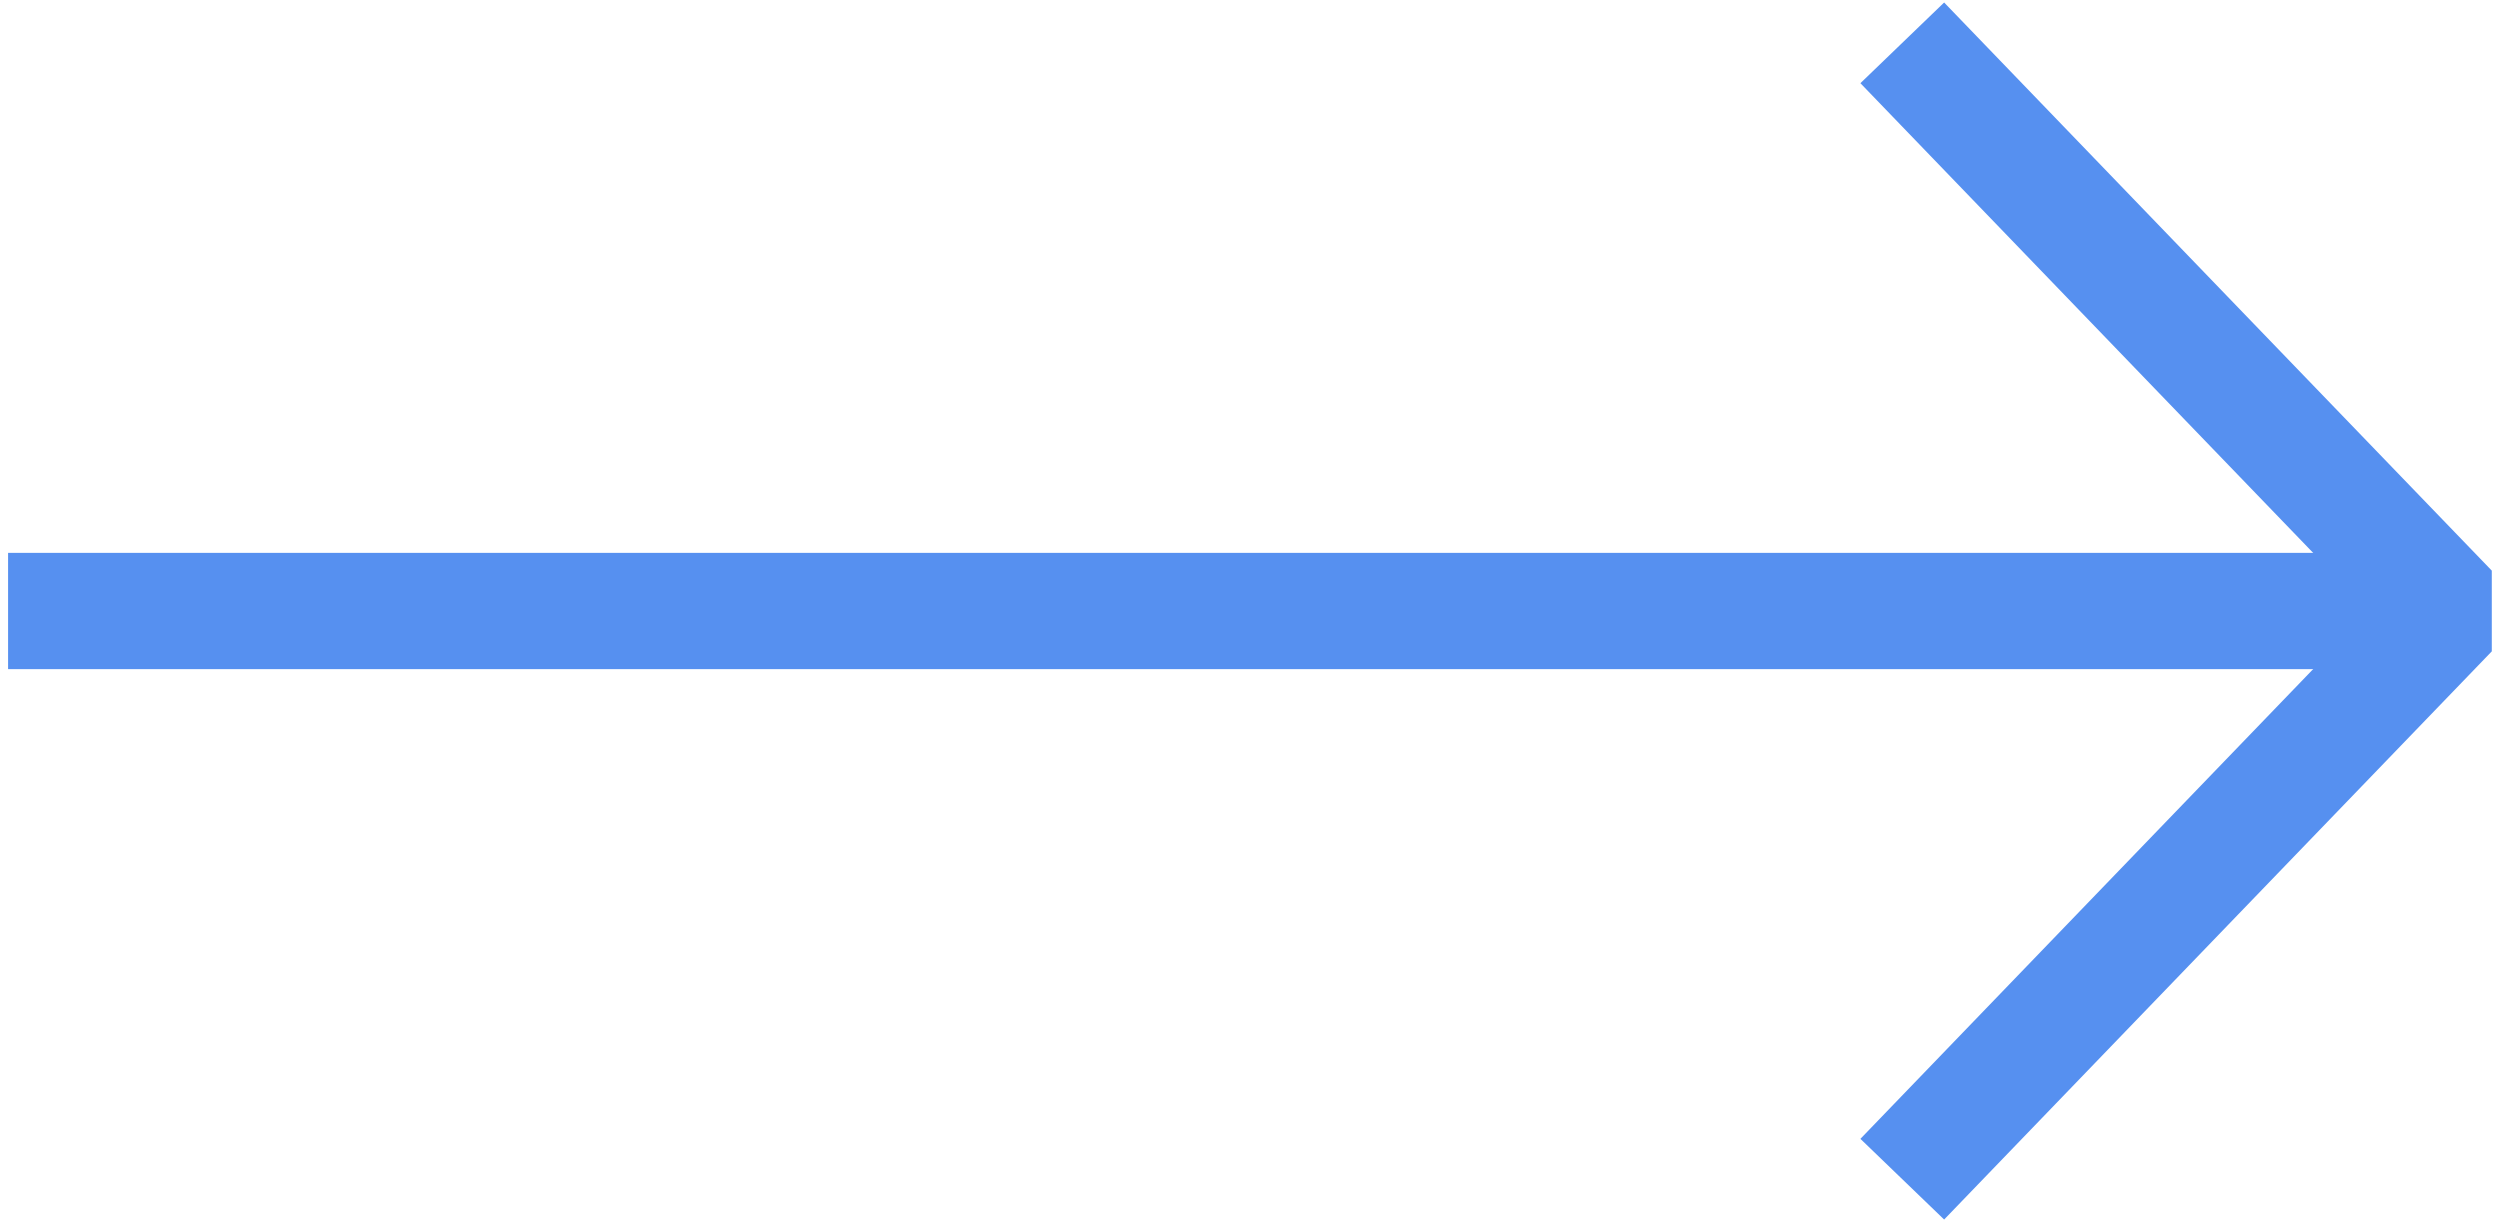
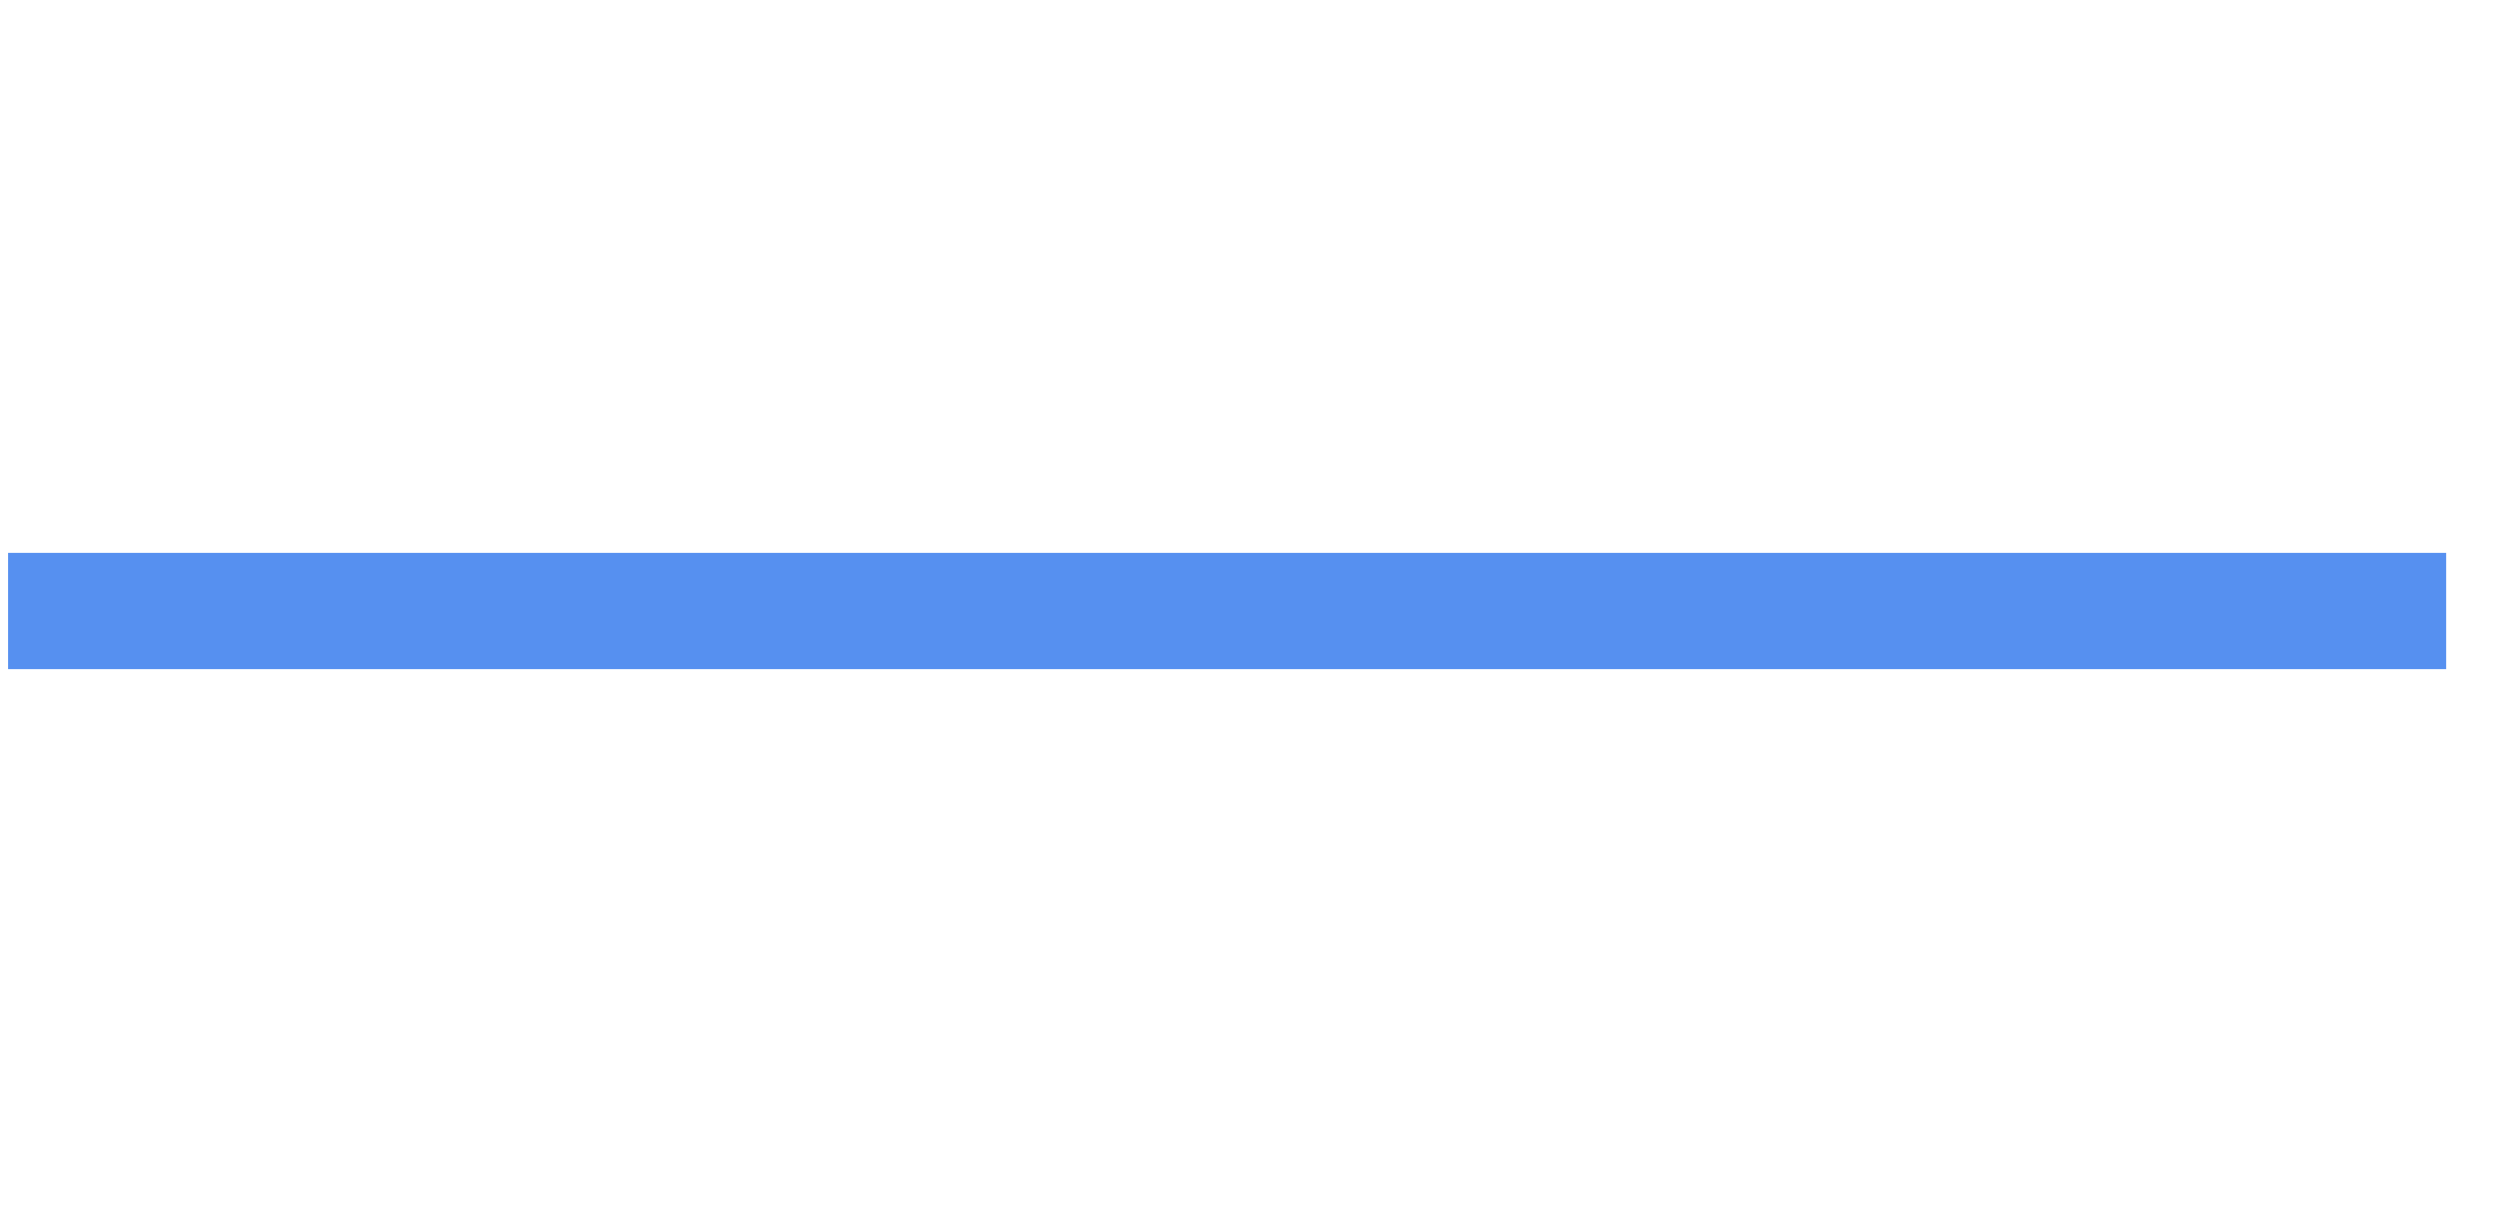
<svg xmlns="http://www.w3.org/2000/svg" version="1.1" id="Layer_1" x="0px" y="0px" viewBox="0 0 43 21" style="enable-background:new 0 0 43 21;" xml:space="preserve">
  <style type="text/css">
	.st0{fill:none;stroke:#5690F0;stroke-width:2;stroke-linecap:square;stroke-linejoin:bevel;stroke-miterlimit:10;}
</style>
-   <polyline class="st0" points="33.413,1.457 37.776,5.984 42.139,10.509 37.776,15.035 33.413,19.562 " />
  <line class="st0" x1="41.074" y1="10.509" x2="1.139" y2="10.509" />
</svg>